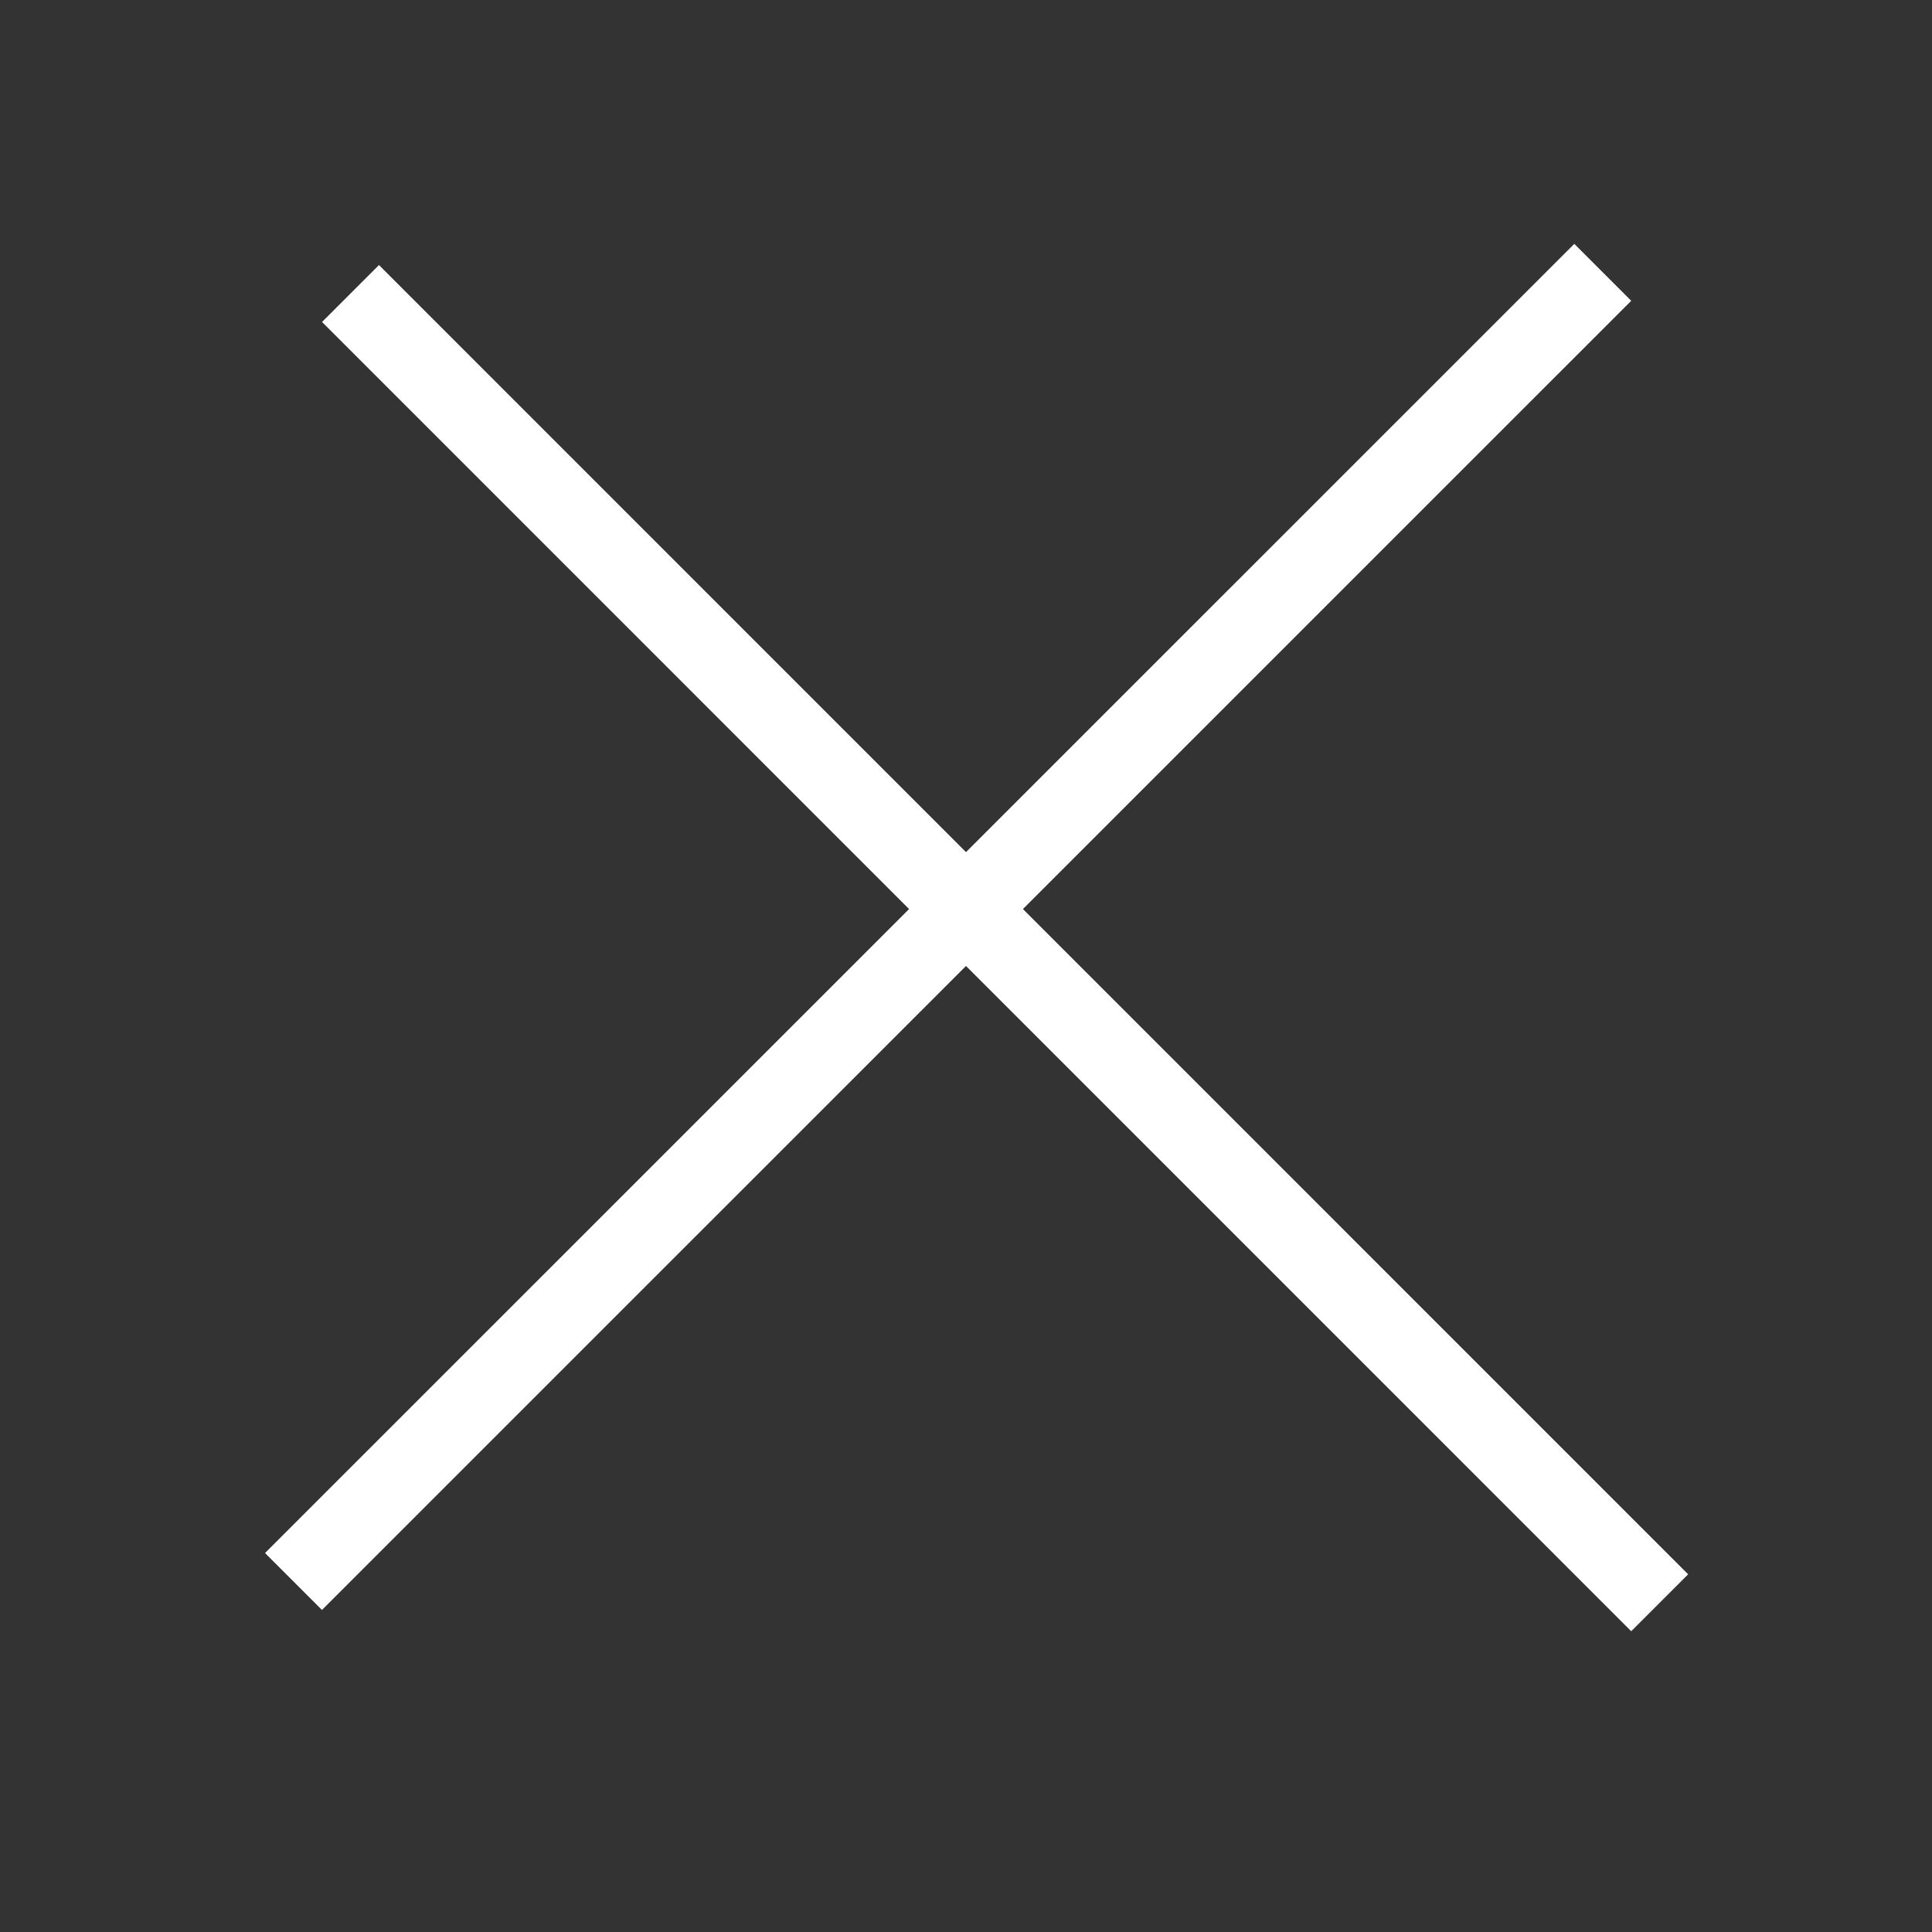
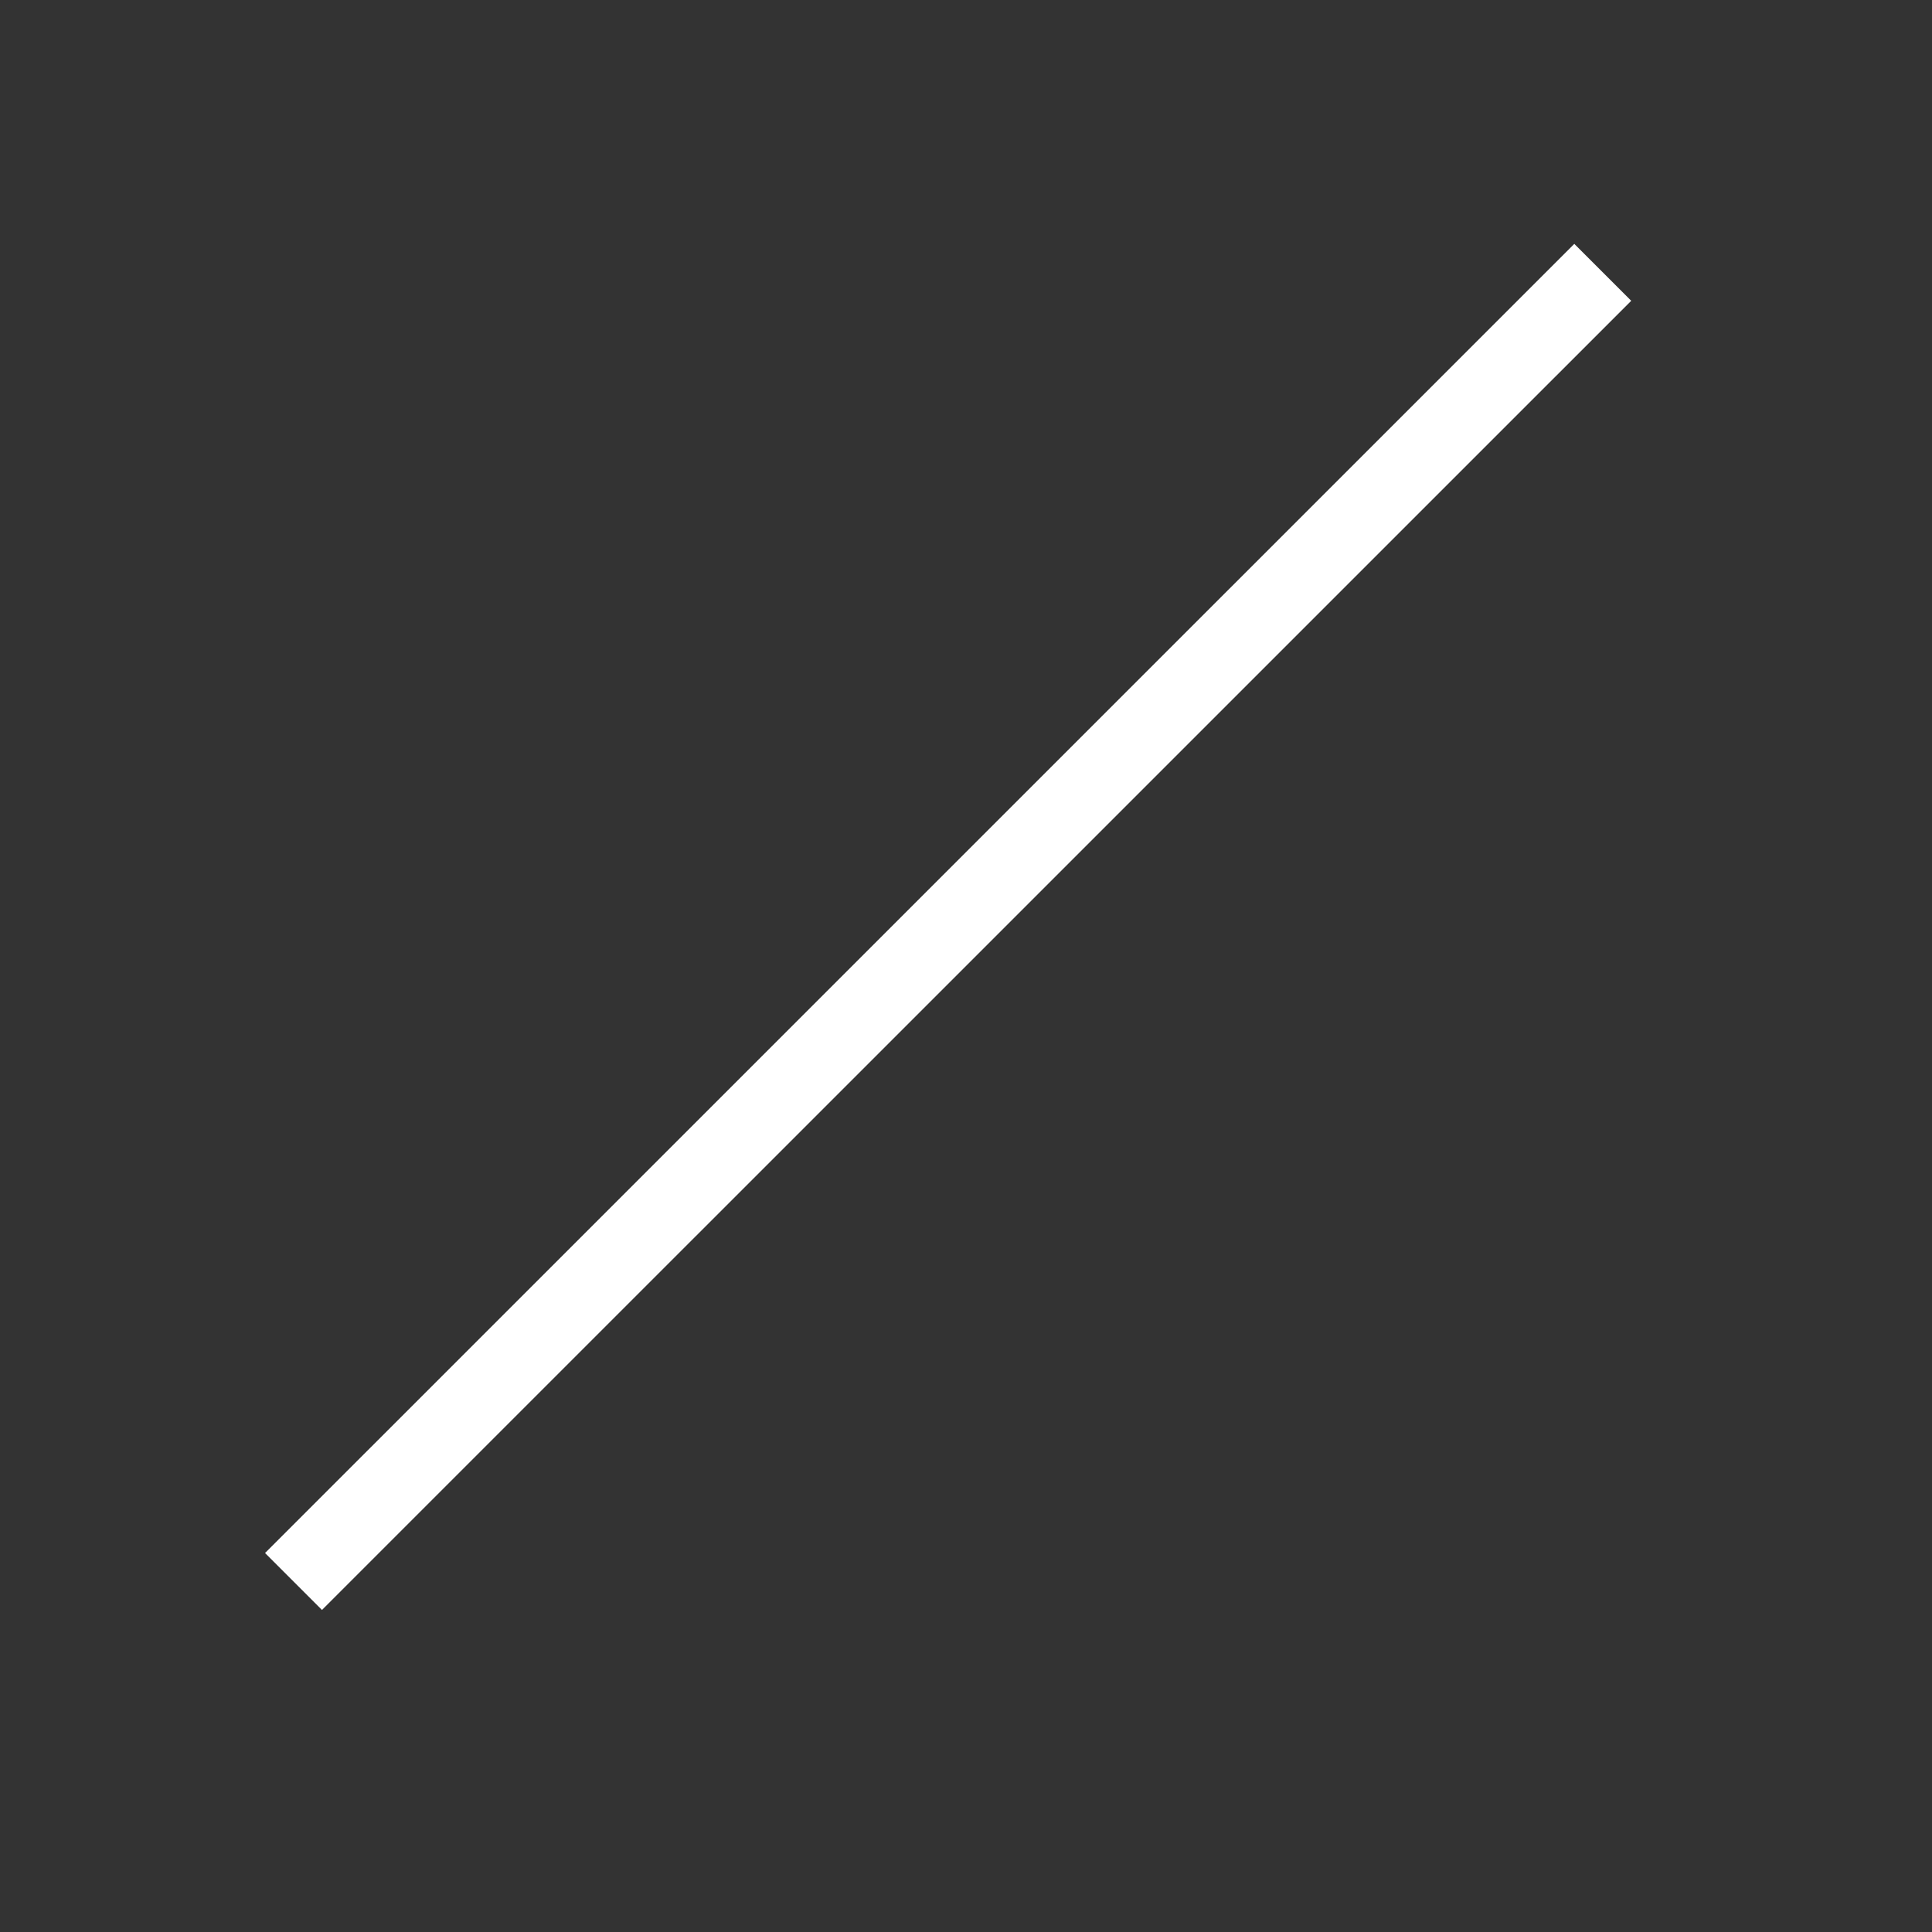
<svg xmlns="http://www.w3.org/2000/svg" width="24" height="24" viewBox="0 0 24 24" fill="none">
  <rect x="0" y="0" width="24" height="24" fill="#333333" stroke="none" />
  <line x1="3.646" y1="19.646" x2="19.91" y2="3.383" stroke="white" />
-   <line x1="4.354" y1="3.646" x2="20.617" y2="19.91" stroke="white" />
</svg>